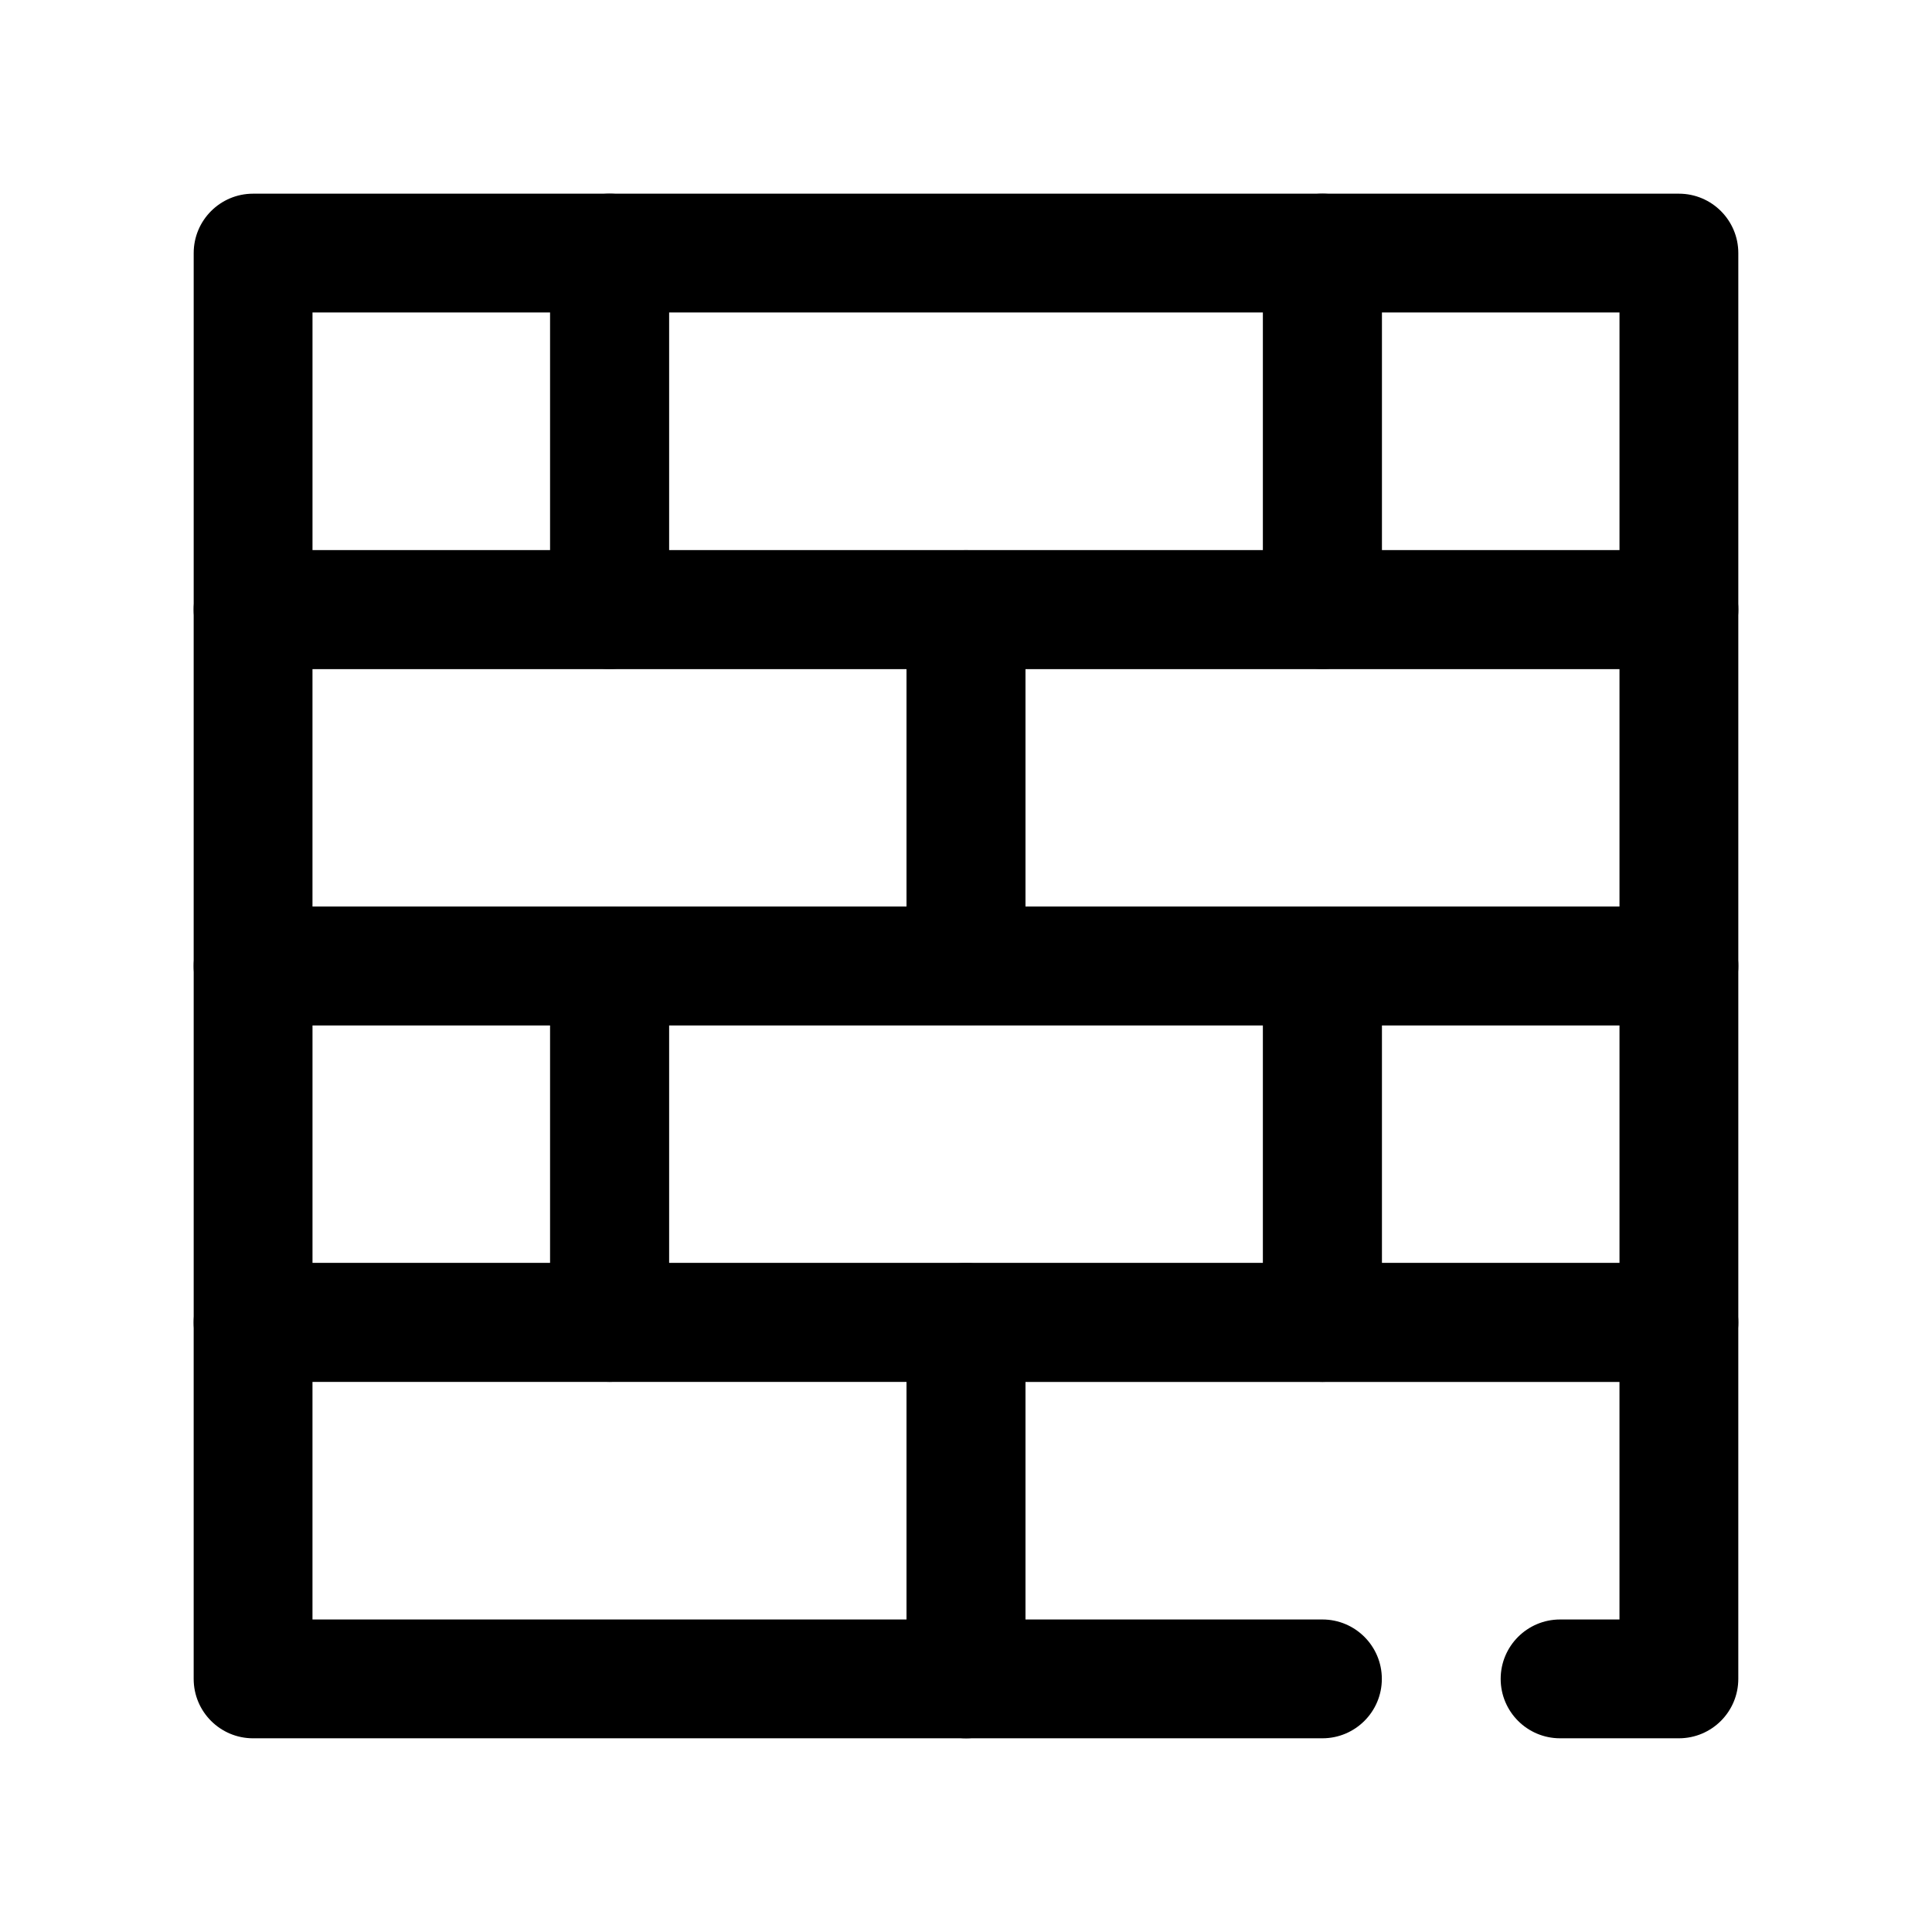
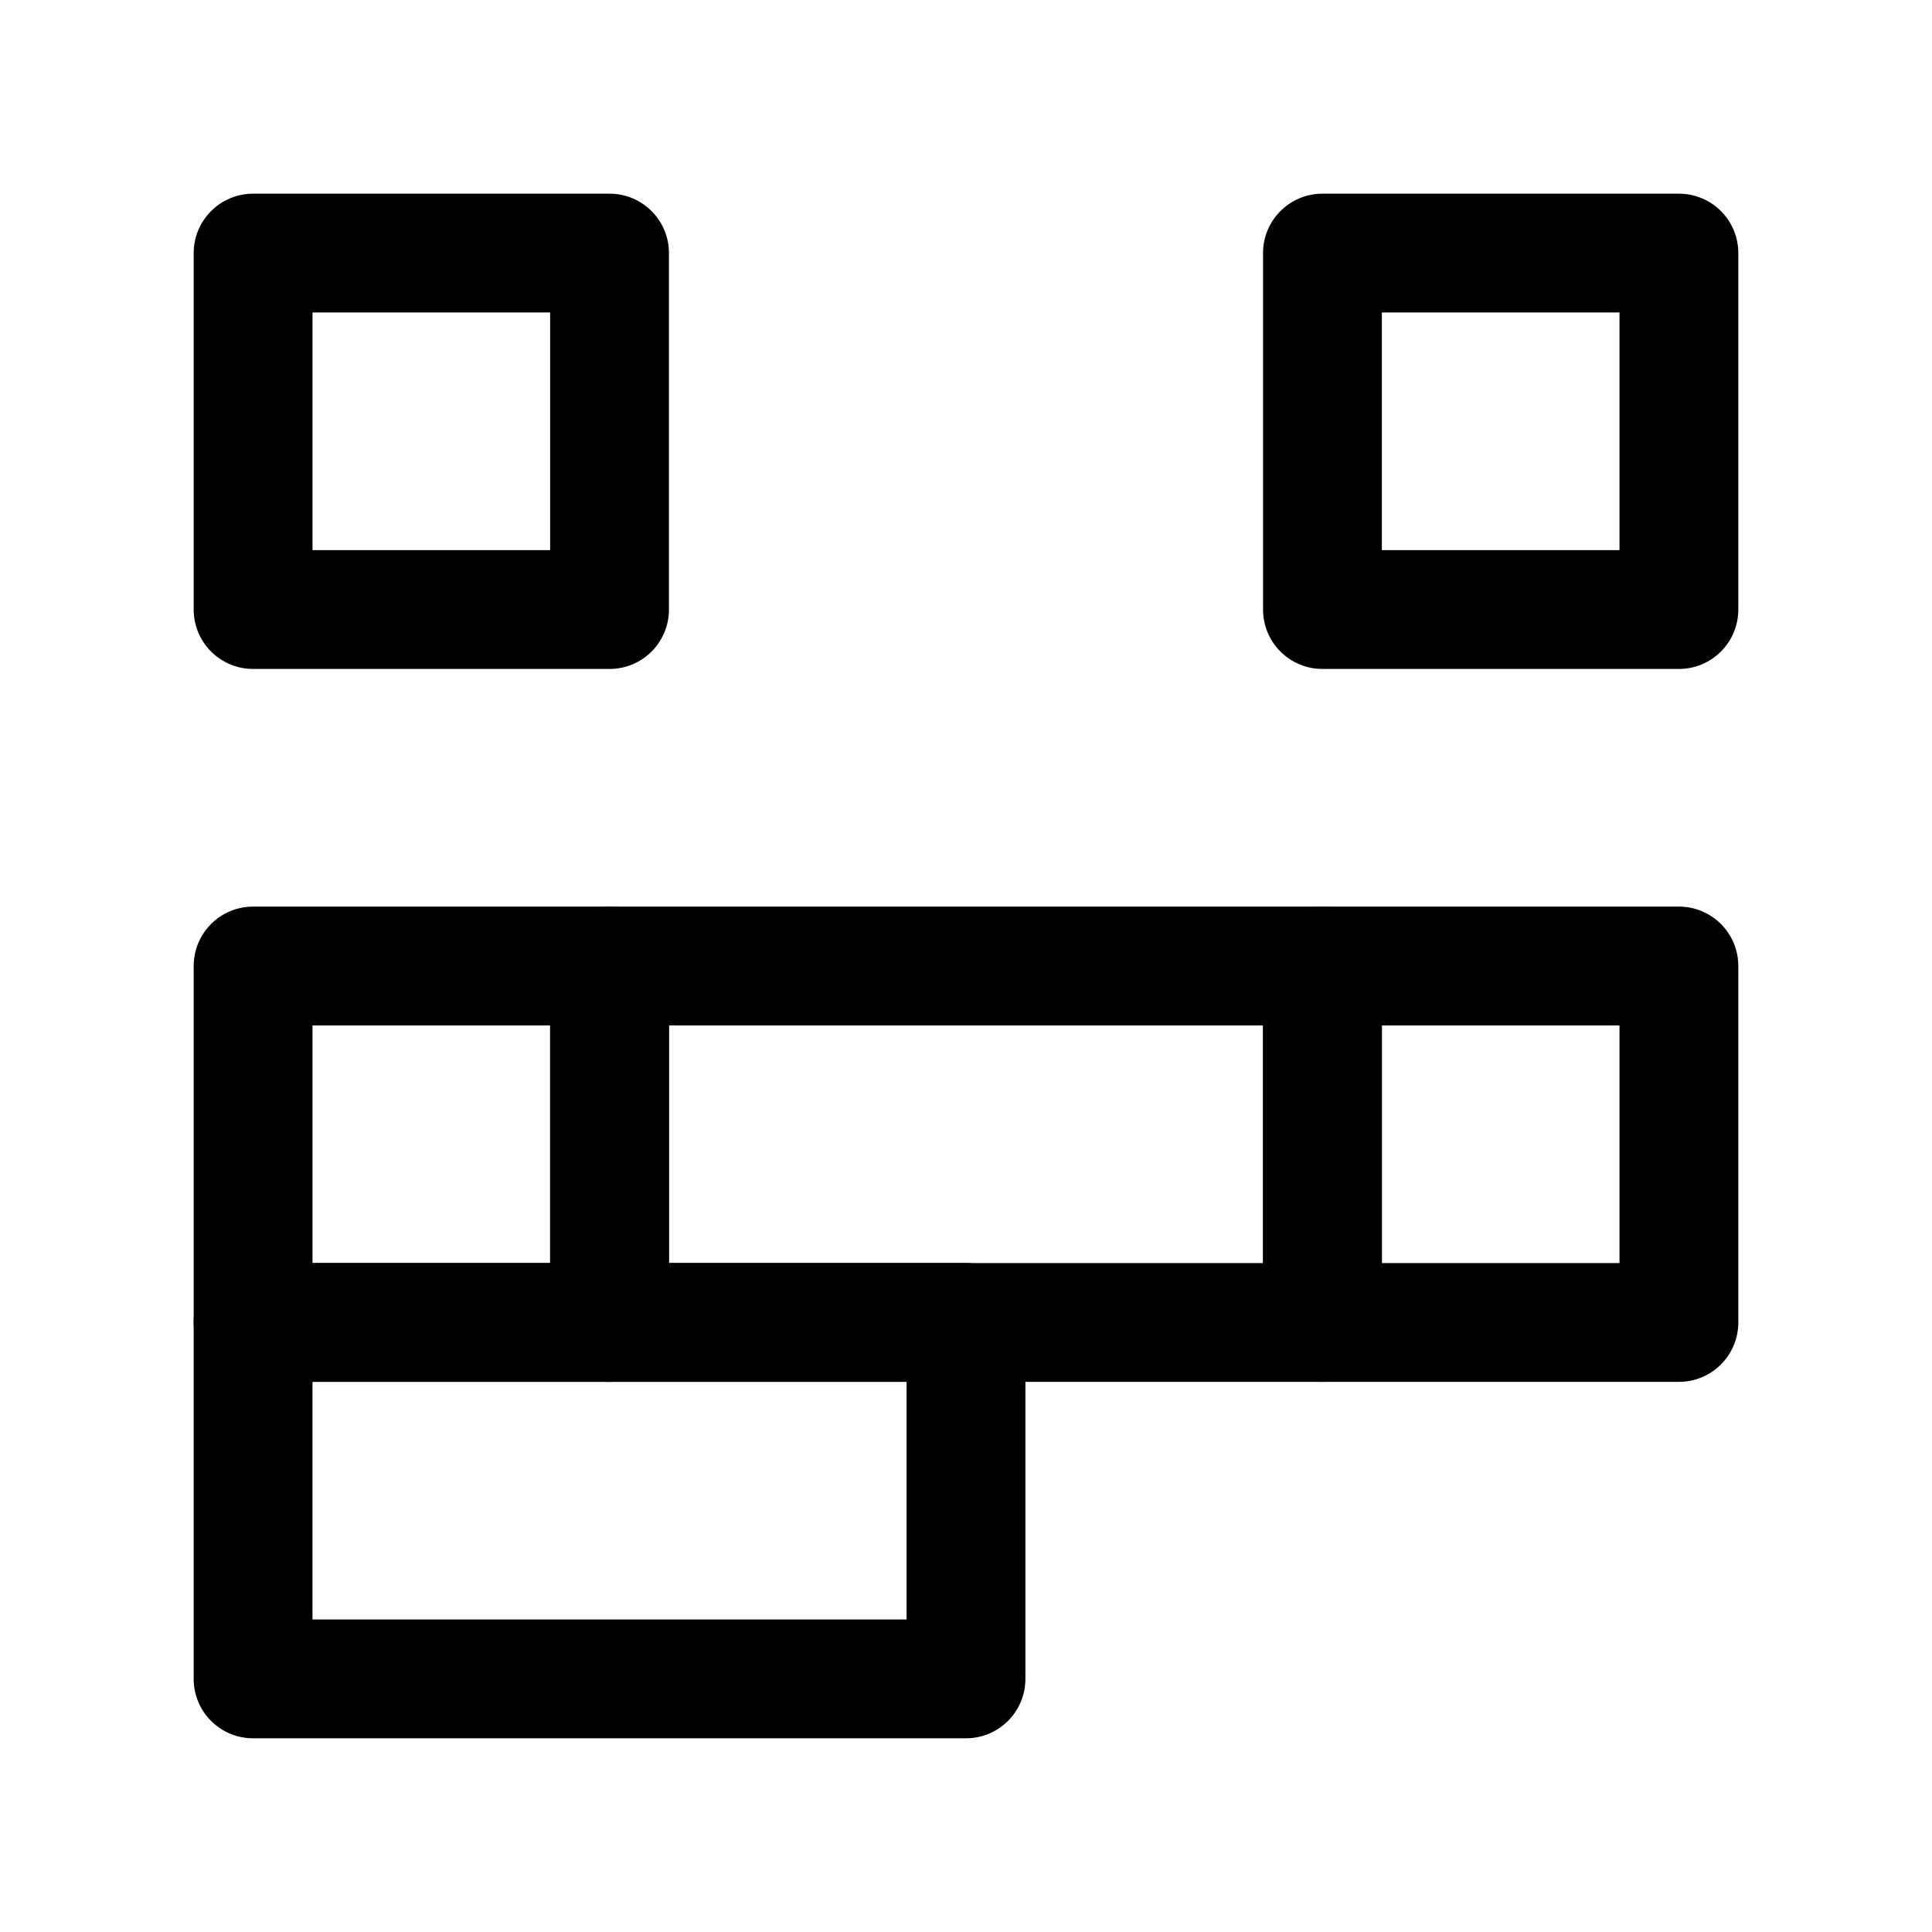
<svg xmlns="http://www.w3.org/2000/svg" fill="#000000" width="800px" height="800px" version="1.1" viewBox="144 144 512 512">
  <g fill-rule="evenodd">
    <path d="m321.28 211.07c0-8.699-7.047-15.742-15.742-15.742h-94.465c-8.699 0-15.742 7.047-15.742 15.742v94.465c0 8.699 7.047 15.742 15.742 15.742h94.465c8.699 0 15.742-7.047 15.742-15.742zm-94.465 15.742v62.977h62.977v-62.977z" />
    <path d="m604.67 211.07c0-8.699-7.047-15.742-15.742-15.742h-94.465c-8.699 0-15.742 7.047-15.742 15.742v94.465c0 8.699 7.047 15.742 15.742 15.742h94.465c8.699 0 15.742-7.047 15.742-15.742zm-94.465 15.742v62.977h62.977v-62.977z" />
-     <path d="m510.21 211.07c0-8.699-7.047-15.742-15.742-15.742h-188.93c-8.699 0-15.742 7.047-15.742 15.742v94.465c0 8.699 7.047 15.742 15.742 15.742h188.93c8.699 0 15.742-7.047 15.742-15.742zm-188.93 15.742v62.977h157.44v-62.977z" />
-     <path d="m415.74 305.54c0-8.699-7.047-15.742-15.742-15.742h-188.93c-8.699 0-15.742 7.047-15.742 15.742v94.465c0 8.699 7.047 15.742 15.742 15.742h188.93c8.699 0 15.742-7.047 15.742-15.742zm-188.93 15.742v62.977h157.44v-62.977z" />
-     <path d="m604.67 305.54c0-8.699-7.047-15.742-15.742-15.742h-188.93c-8.699 0-15.742 7.047-15.742 15.742v94.465c0 8.699 7.047 15.742 15.742 15.742h188.93c8.699 0 15.742-7.047 15.742-15.742zm-188.93 15.742v62.977h157.44v-62.977z" />
    <path d="m321.28 400c0-8.699-7.047-15.742-15.742-15.742h-94.465c-8.699 0-15.742 7.047-15.742 15.742v94.465c0 8.699 7.047 15.742 15.742 15.742h94.465c8.699 0 15.742-7.047 15.742-15.742zm-94.465 15.742v62.977h62.977v-62.977z" />
    <path d="m604.67 400c0-8.699-7.047-15.742-15.742-15.742h-94.465c-8.699 0-15.742 7.047-15.742 15.742v94.465c0 8.699 7.047 15.742 15.742 15.742h94.465c8.699 0 15.742-7.047 15.742-15.742zm-94.465 15.742v62.977h62.977v-62.977z" />
    <path d="m510.21 400c0-8.699-7.047-15.742-15.742-15.742h-188.93c-8.699 0-15.742 7.047-15.742 15.742v94.465c0 8.699 7.047 15.742 15.742 15.742h188.93c8.699 0 15.742-7.047 15.742-15.742zm-188.93 15.742v62.977h157.44v-62.977z" />
    <path d="m415.74 494.46c0-8.699-7.047-15.742-15.742-15.742h-188.93c-8.699 0-15.742 7.047-15.742 15.742v94.465c0 8.699 7.047 15.742 15.742 15.742h188.93c8.699 0 15.742-7.047 15.742-15.742zm-188.93 15.742v62.977h157.44v-62.977z" />
-     <path d="m415.74 573.18h78.719c8.691 0 15.742 7.055 15.742 15.742 0 8.691-7.055 15.742-15.742 15.742h-94.465c-8.699 0-15.742-7.047-15.742-15.742v-94.465c0-8.699 7.047-15.742 15.742-15.742h188.93c8.699 0 15.742 7.047 15.742 15.742v94.465c0 8.699-7.047 15.742-15.742 15.742h-31.488c-8.691 0-15.742-7.055-15.742-15.742 0-8.691 7.055-15.742 15.742-15.742h15.742v-62.977h-157.44v62.977z" />
  </g>
</svg>